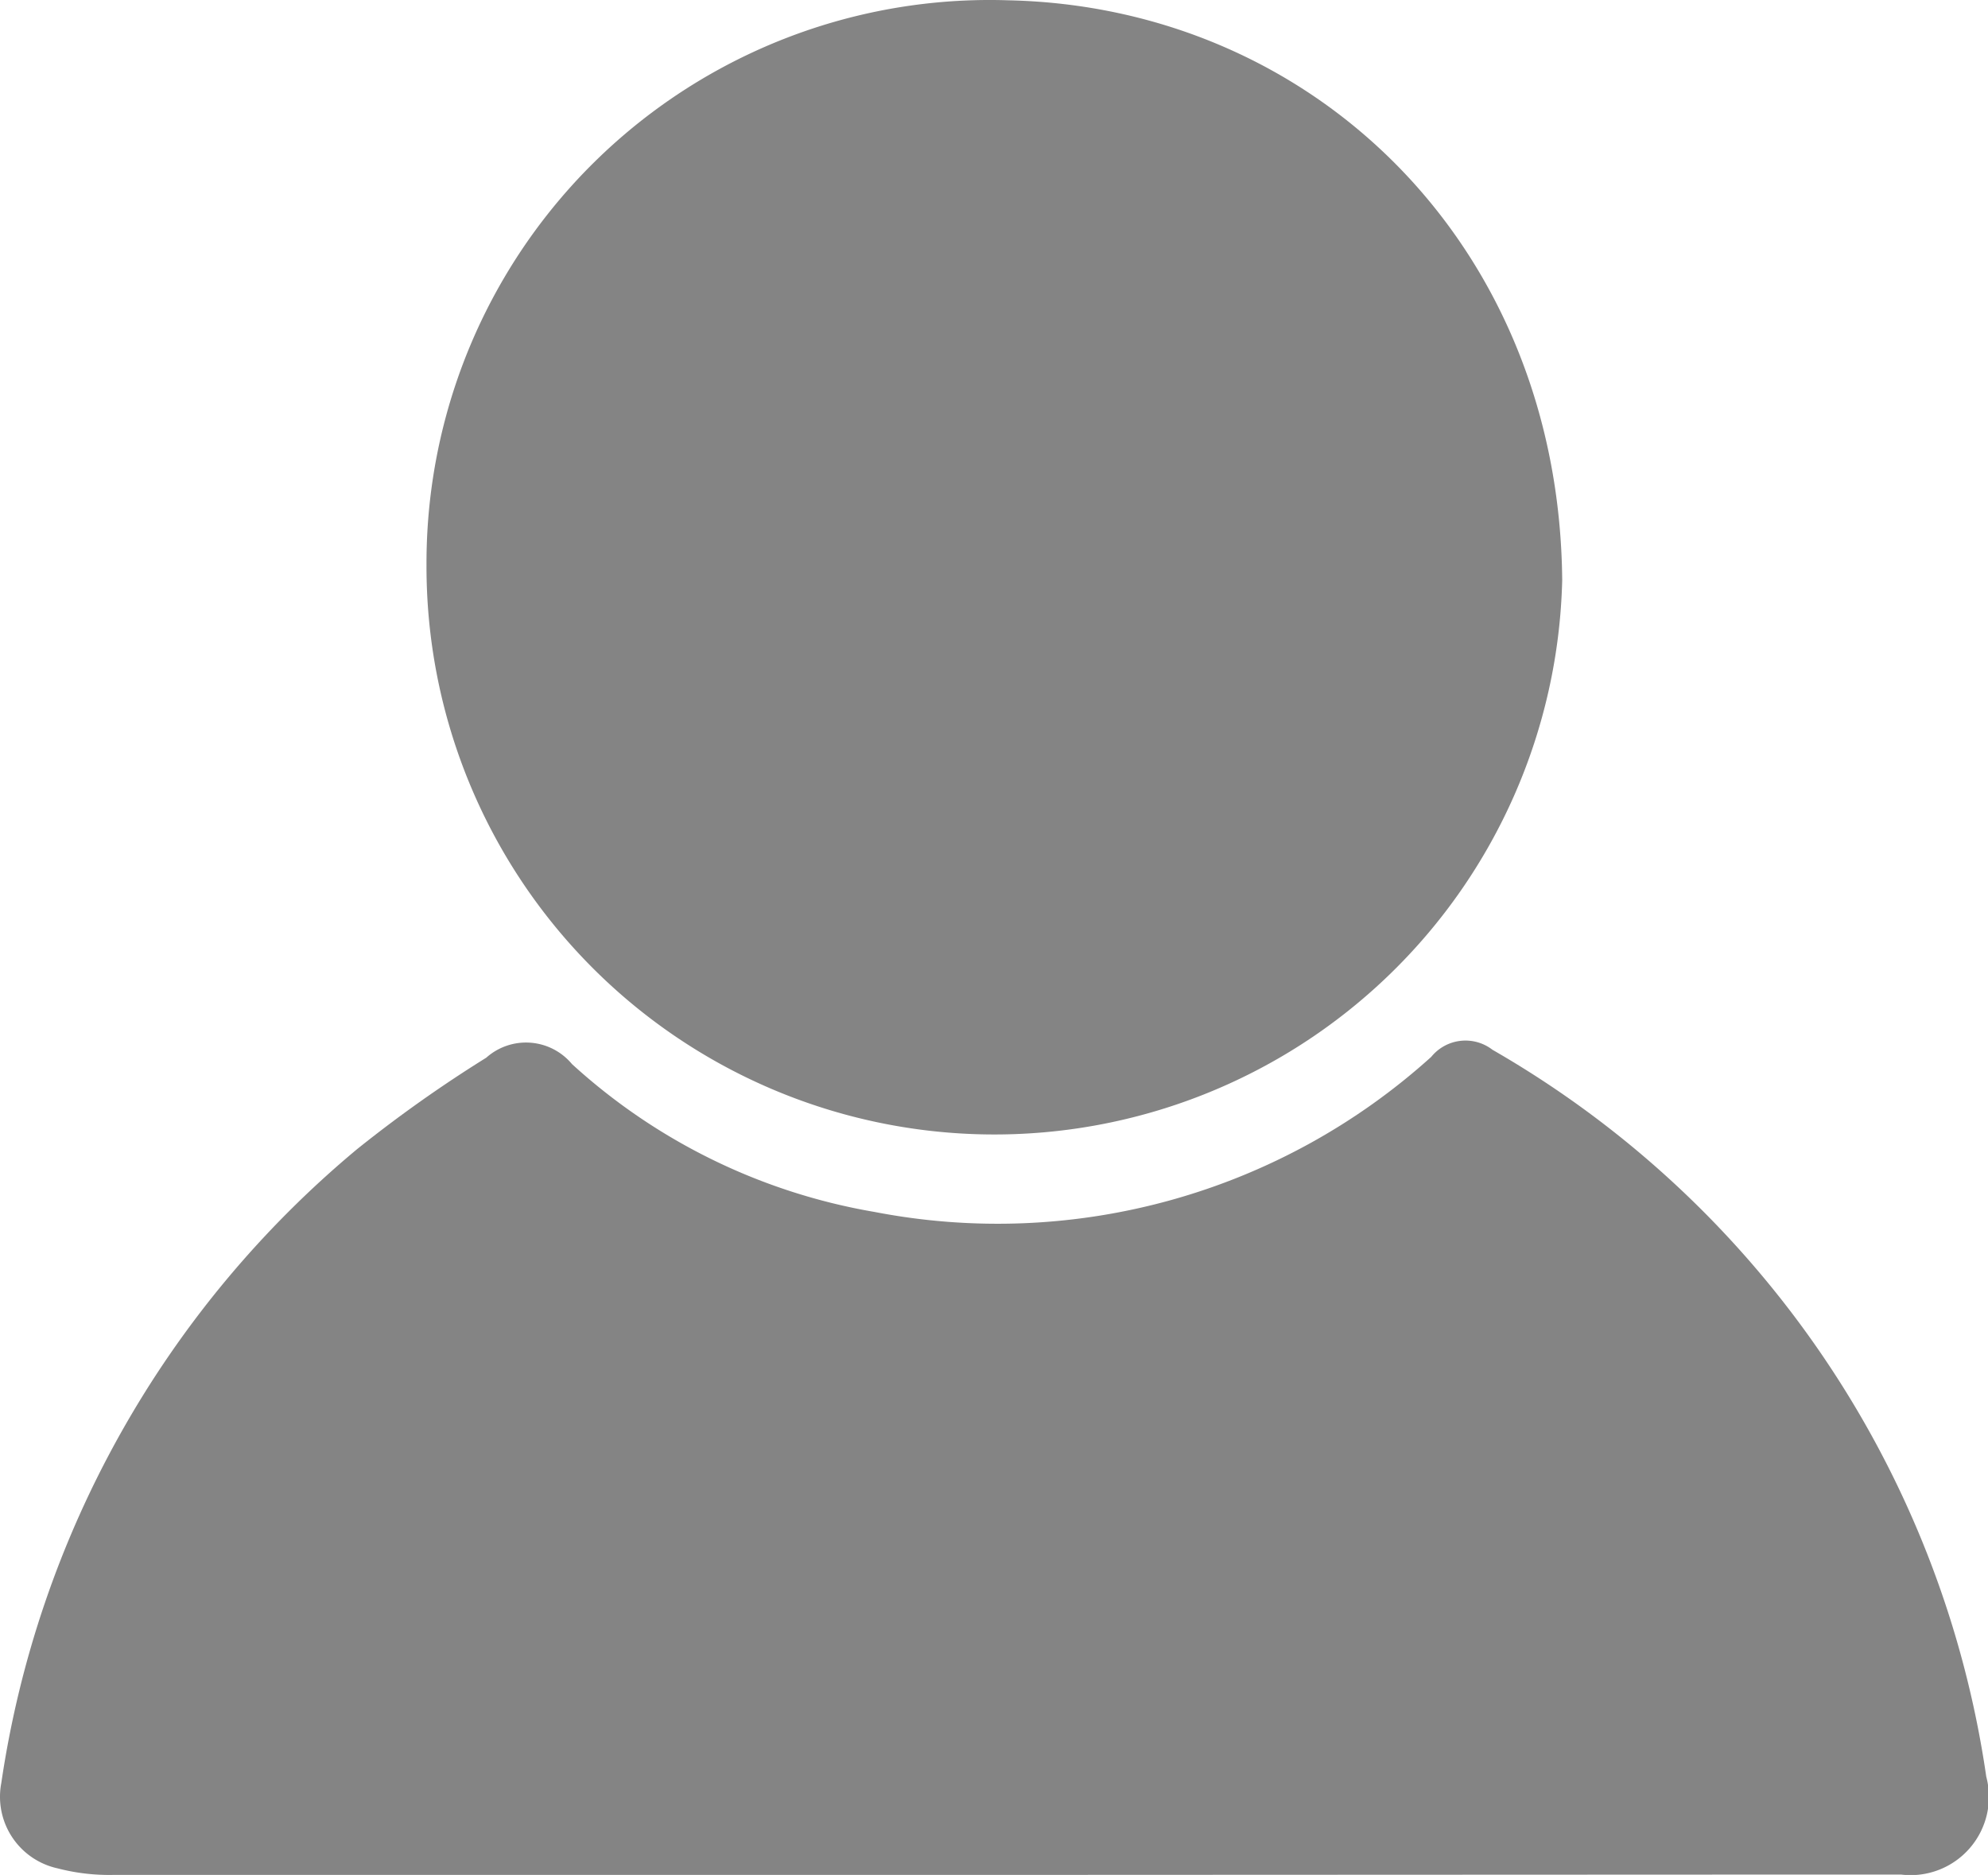
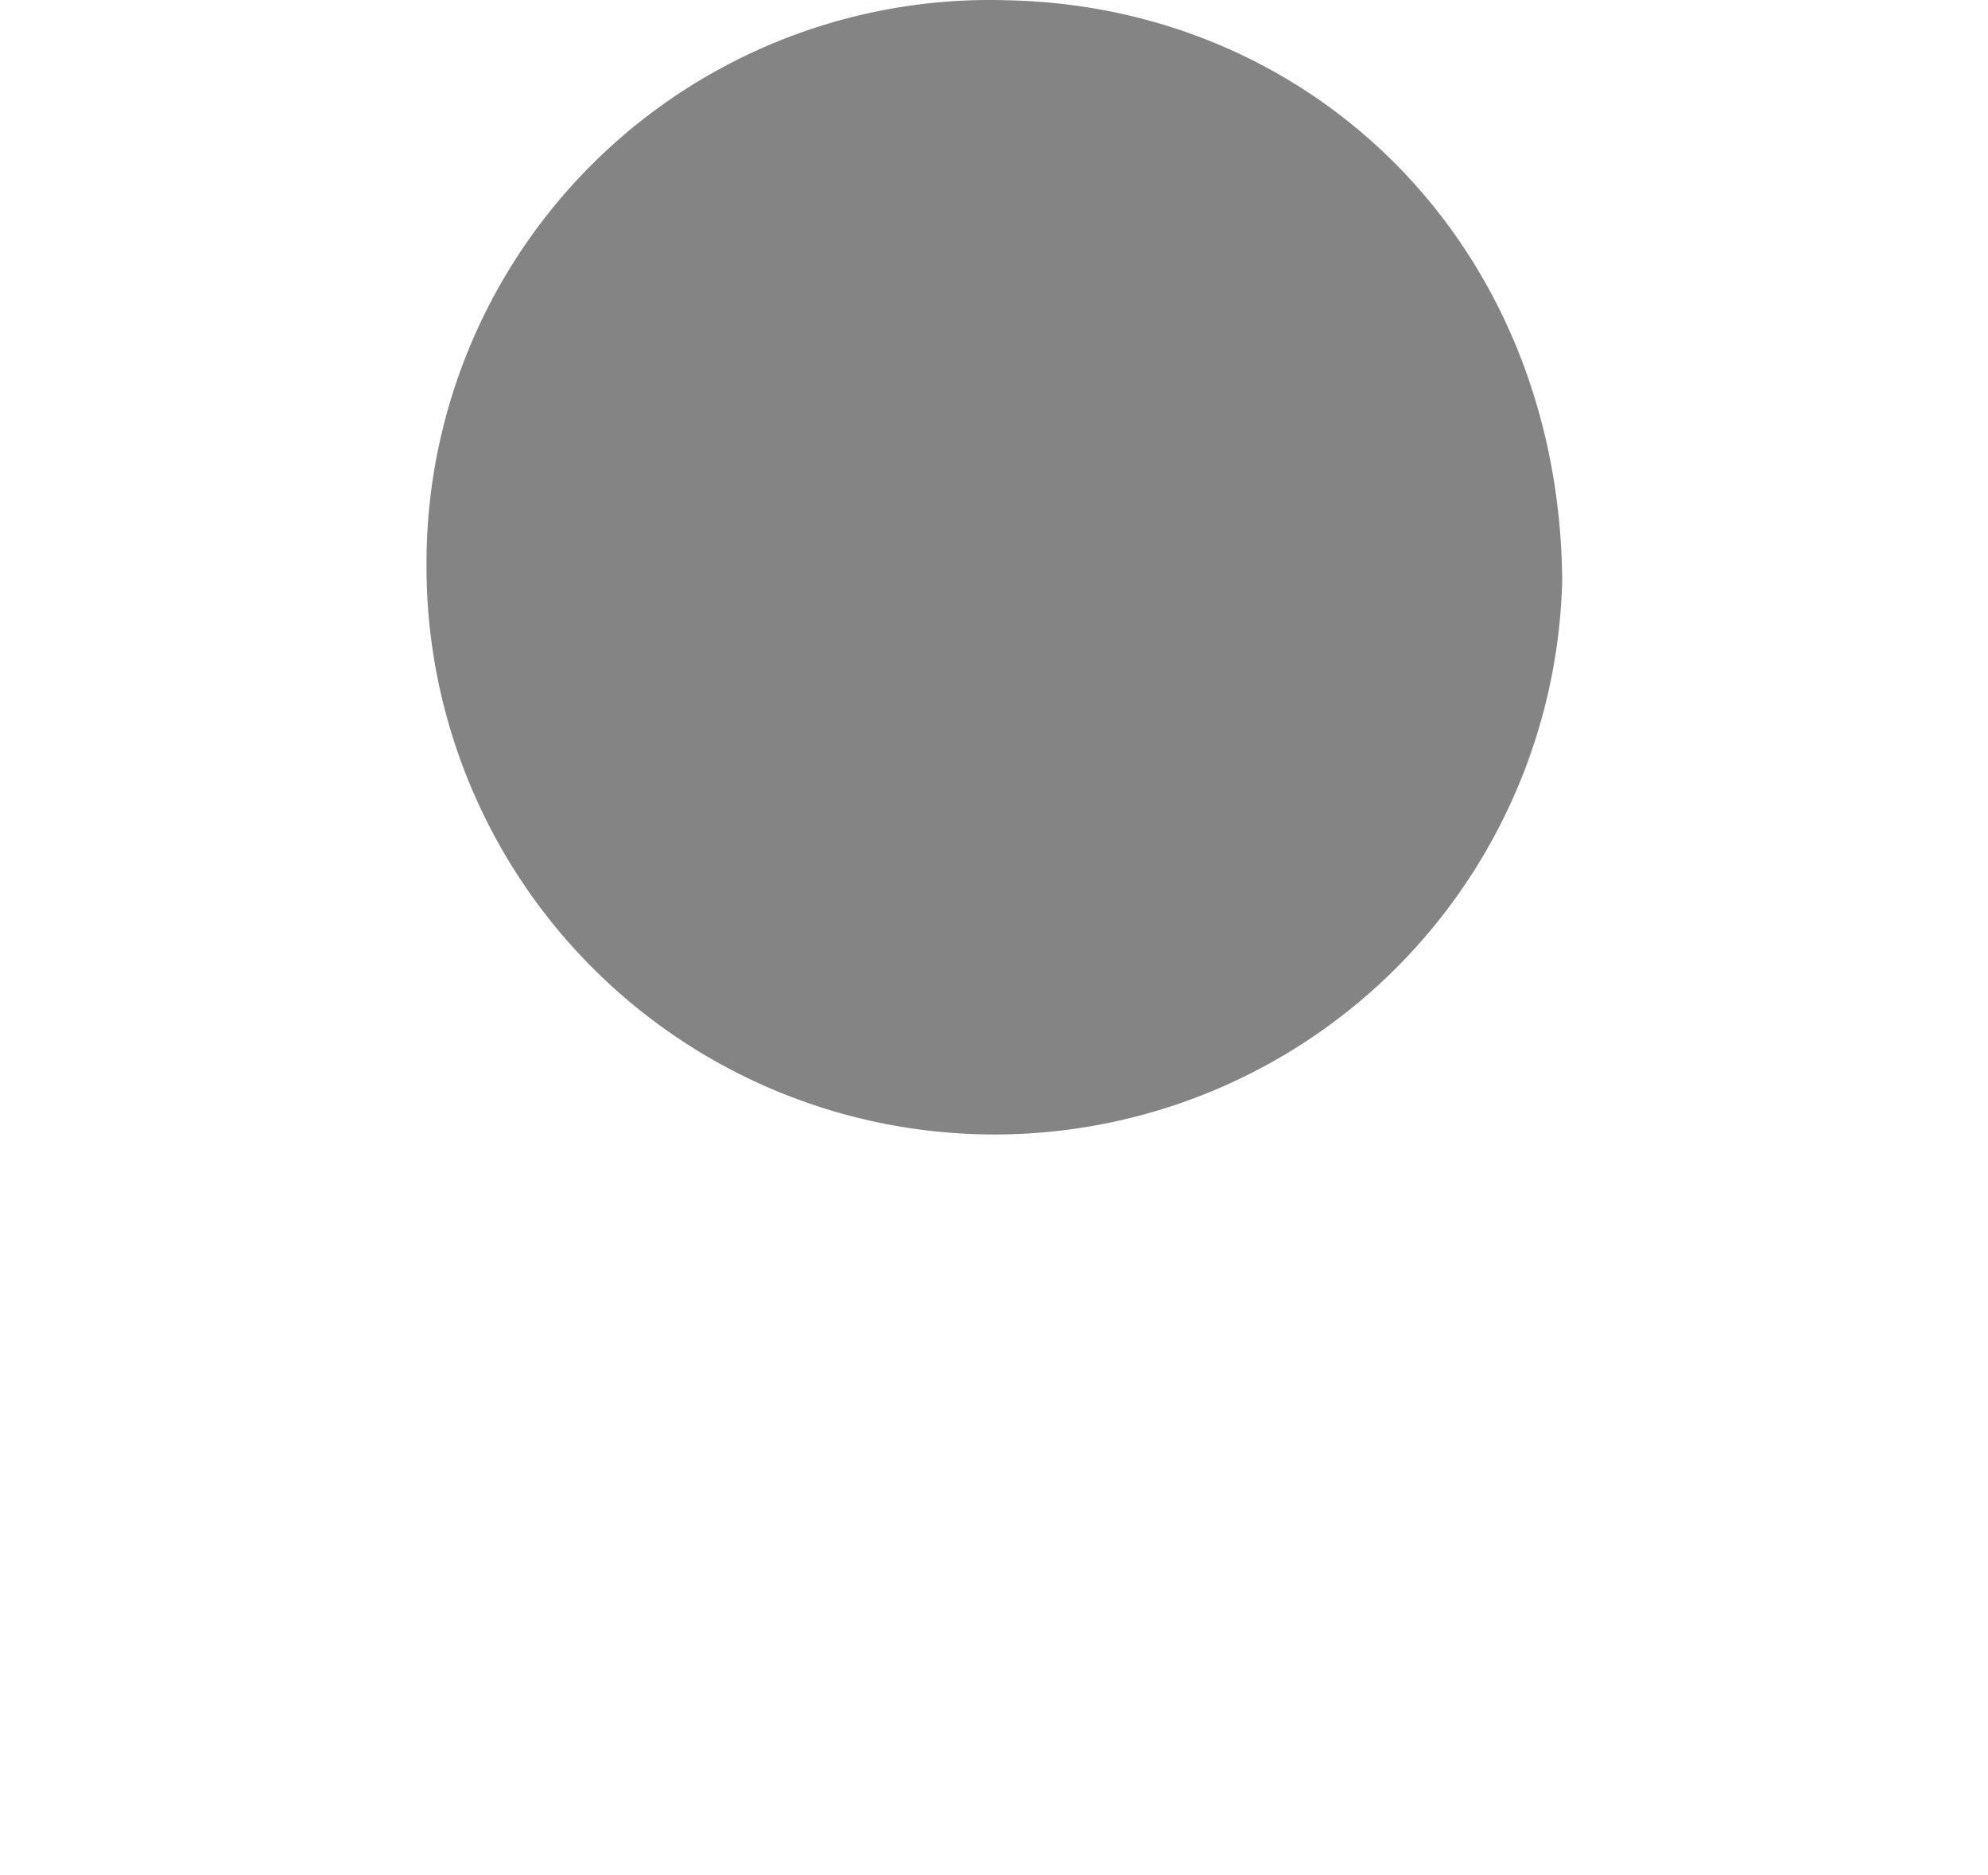
<svg xmlns="http://www.w3.org/2000/svg" id="login_icon" width="48.393" height="45.643" viewBox="0 0 48.393 45.643">
-   <path id="Path_149" data-name="Path 149" d="M25.4,51.16H3.933A4.98,4.98,0,0,1,2.573,51a1.784,1.784,0,0,1-1.368-2.079A24.77,24.77,0,0,1,9.866,33.492a32.33,32.33,0,0,1,3.144-2.226,1.455,1.455,0,0,1,2.087.156,14.55,14.55,0,0,0,7.37,3.6,15.746,15.746,0,0,0,13.546-3.776,1.074,1.074,0,0,1,1.49-.173A24.467,24.467,0,0,1,49.524,48.77a1.906,1.906,0,0,1-2.07,2.382H44.276Z" transform="translate(-1.173 -5.518)" fill="#848484" />
  <path id="Path_150" data-name="Path 150" d="M13.16,15.371A13.71,13.71,0,0,1,27.312,1.609c7.448.156,13.424,5.967,13.494,14.117a13.825,13.825,0,0,1-27.646-.355Z" transform="translate(-2.778 -1.602)" fill="#848484" />
</svg>